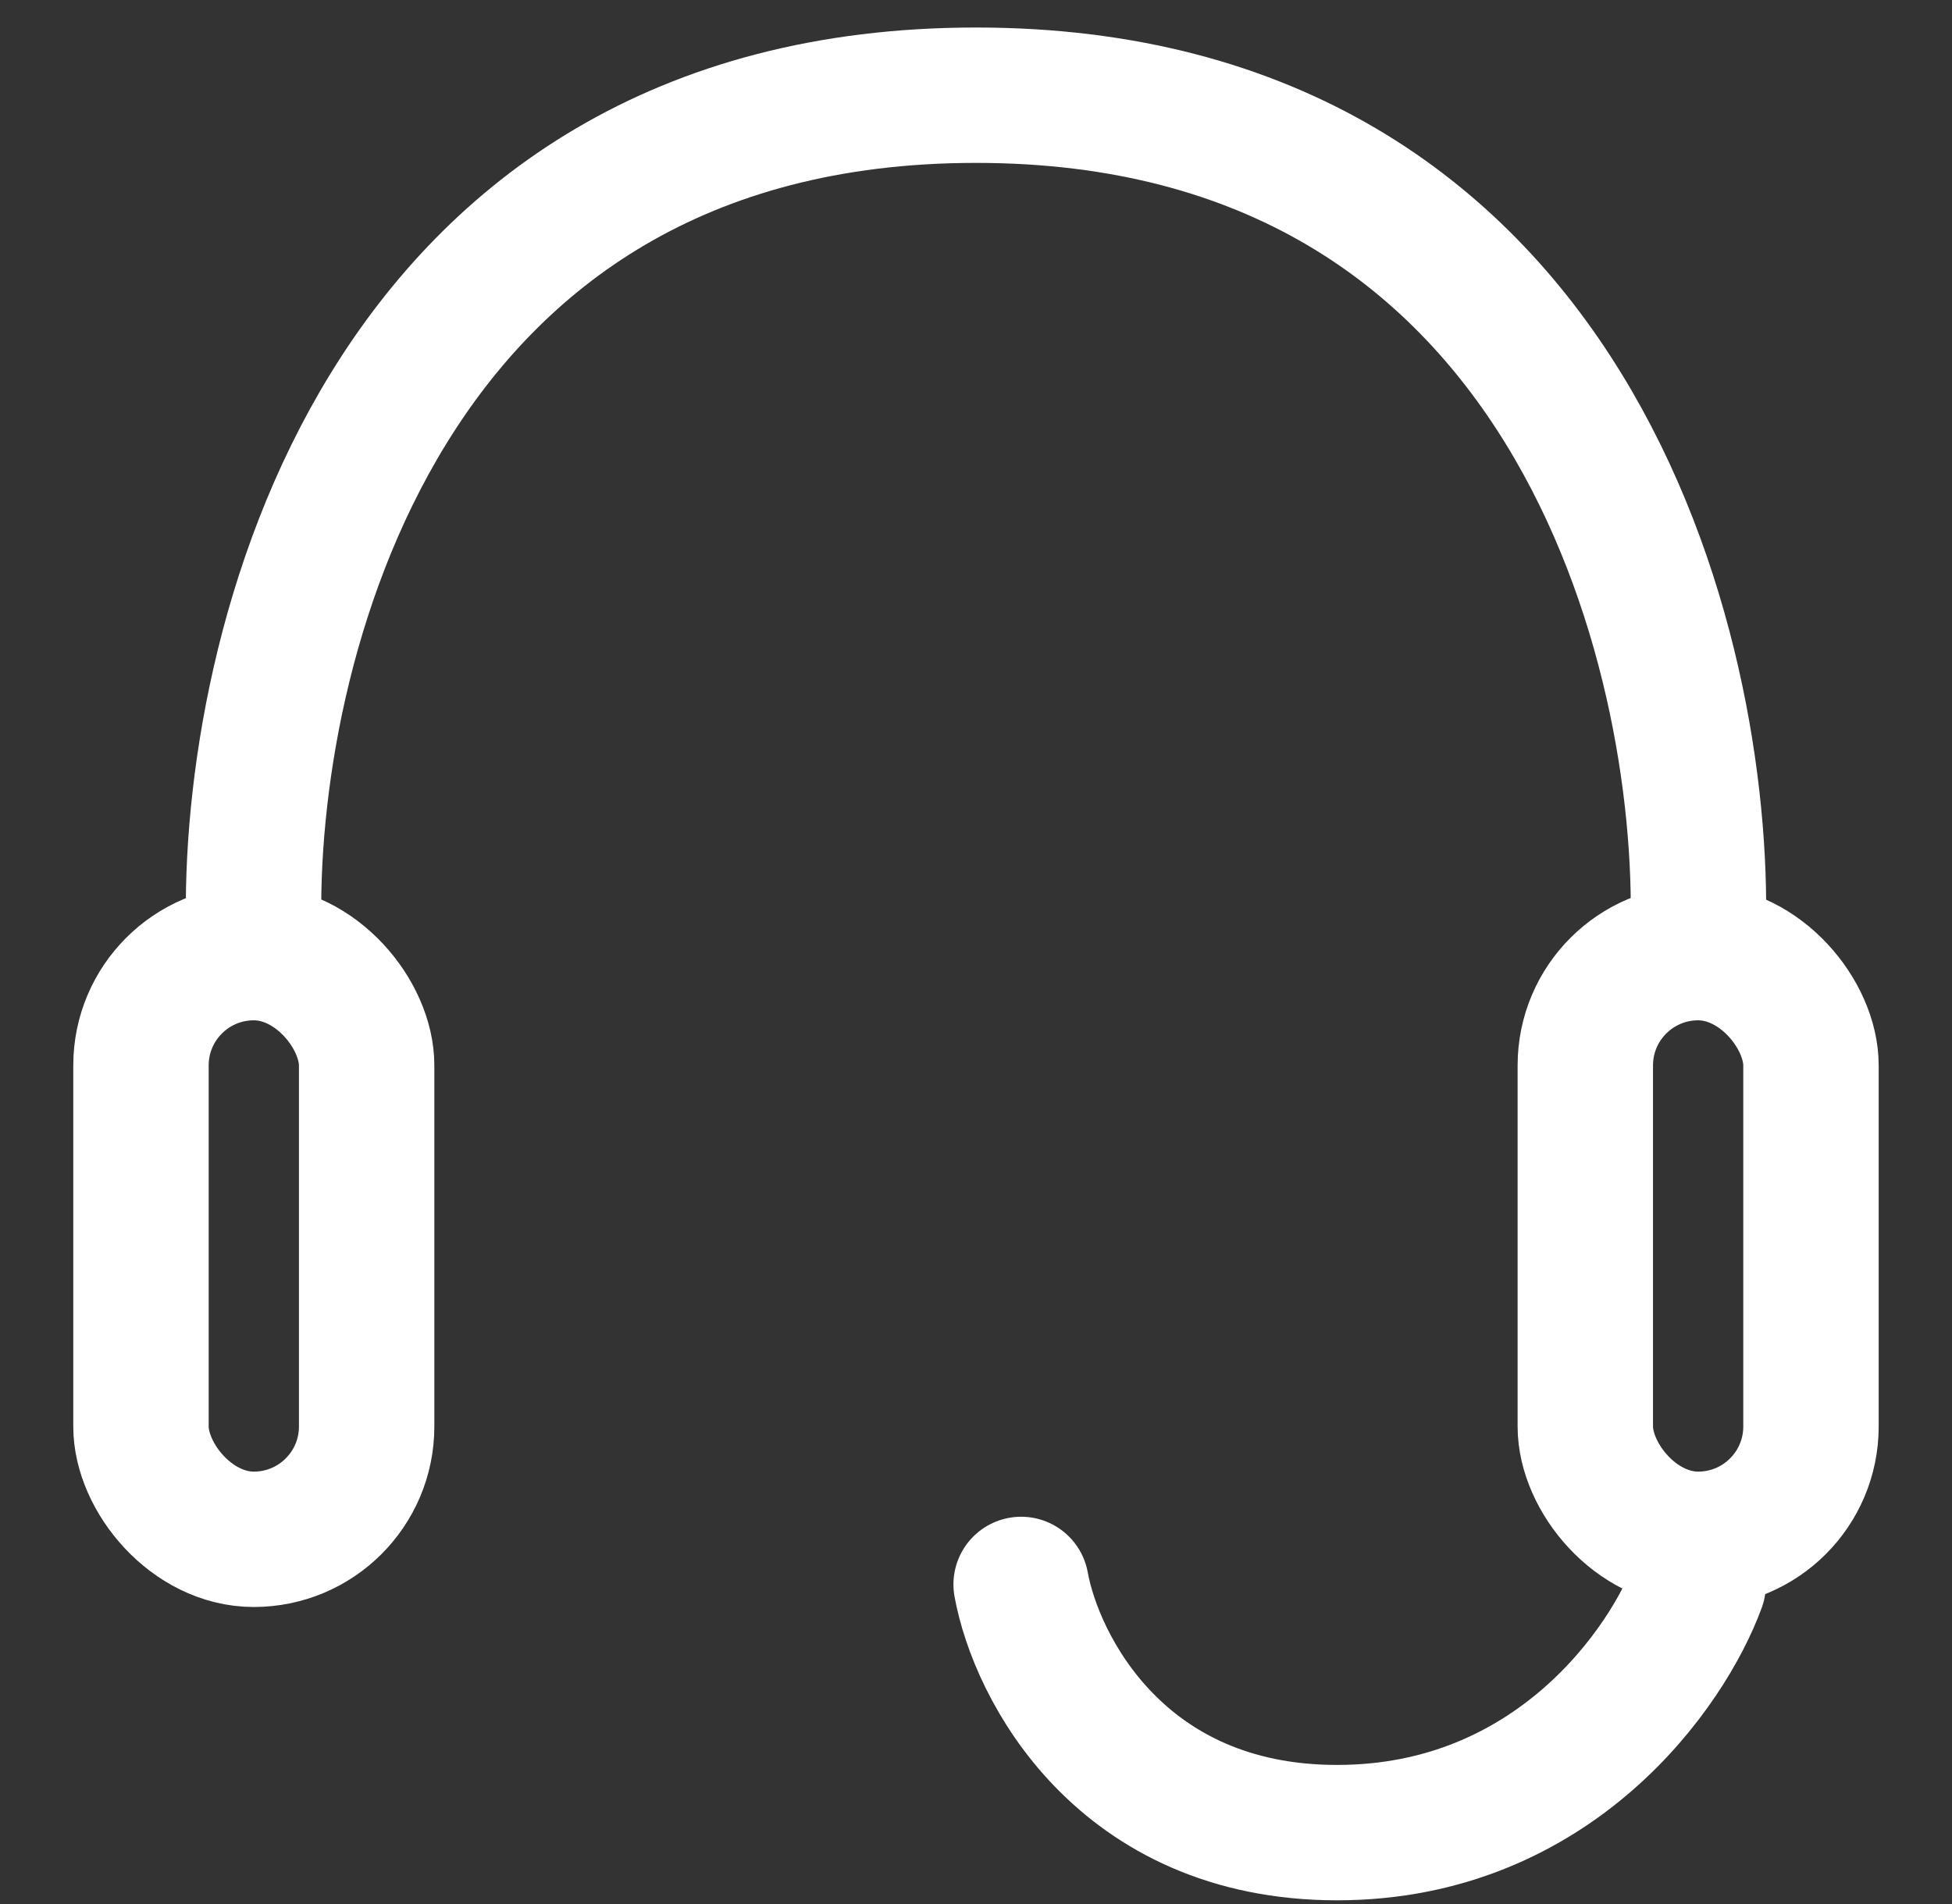
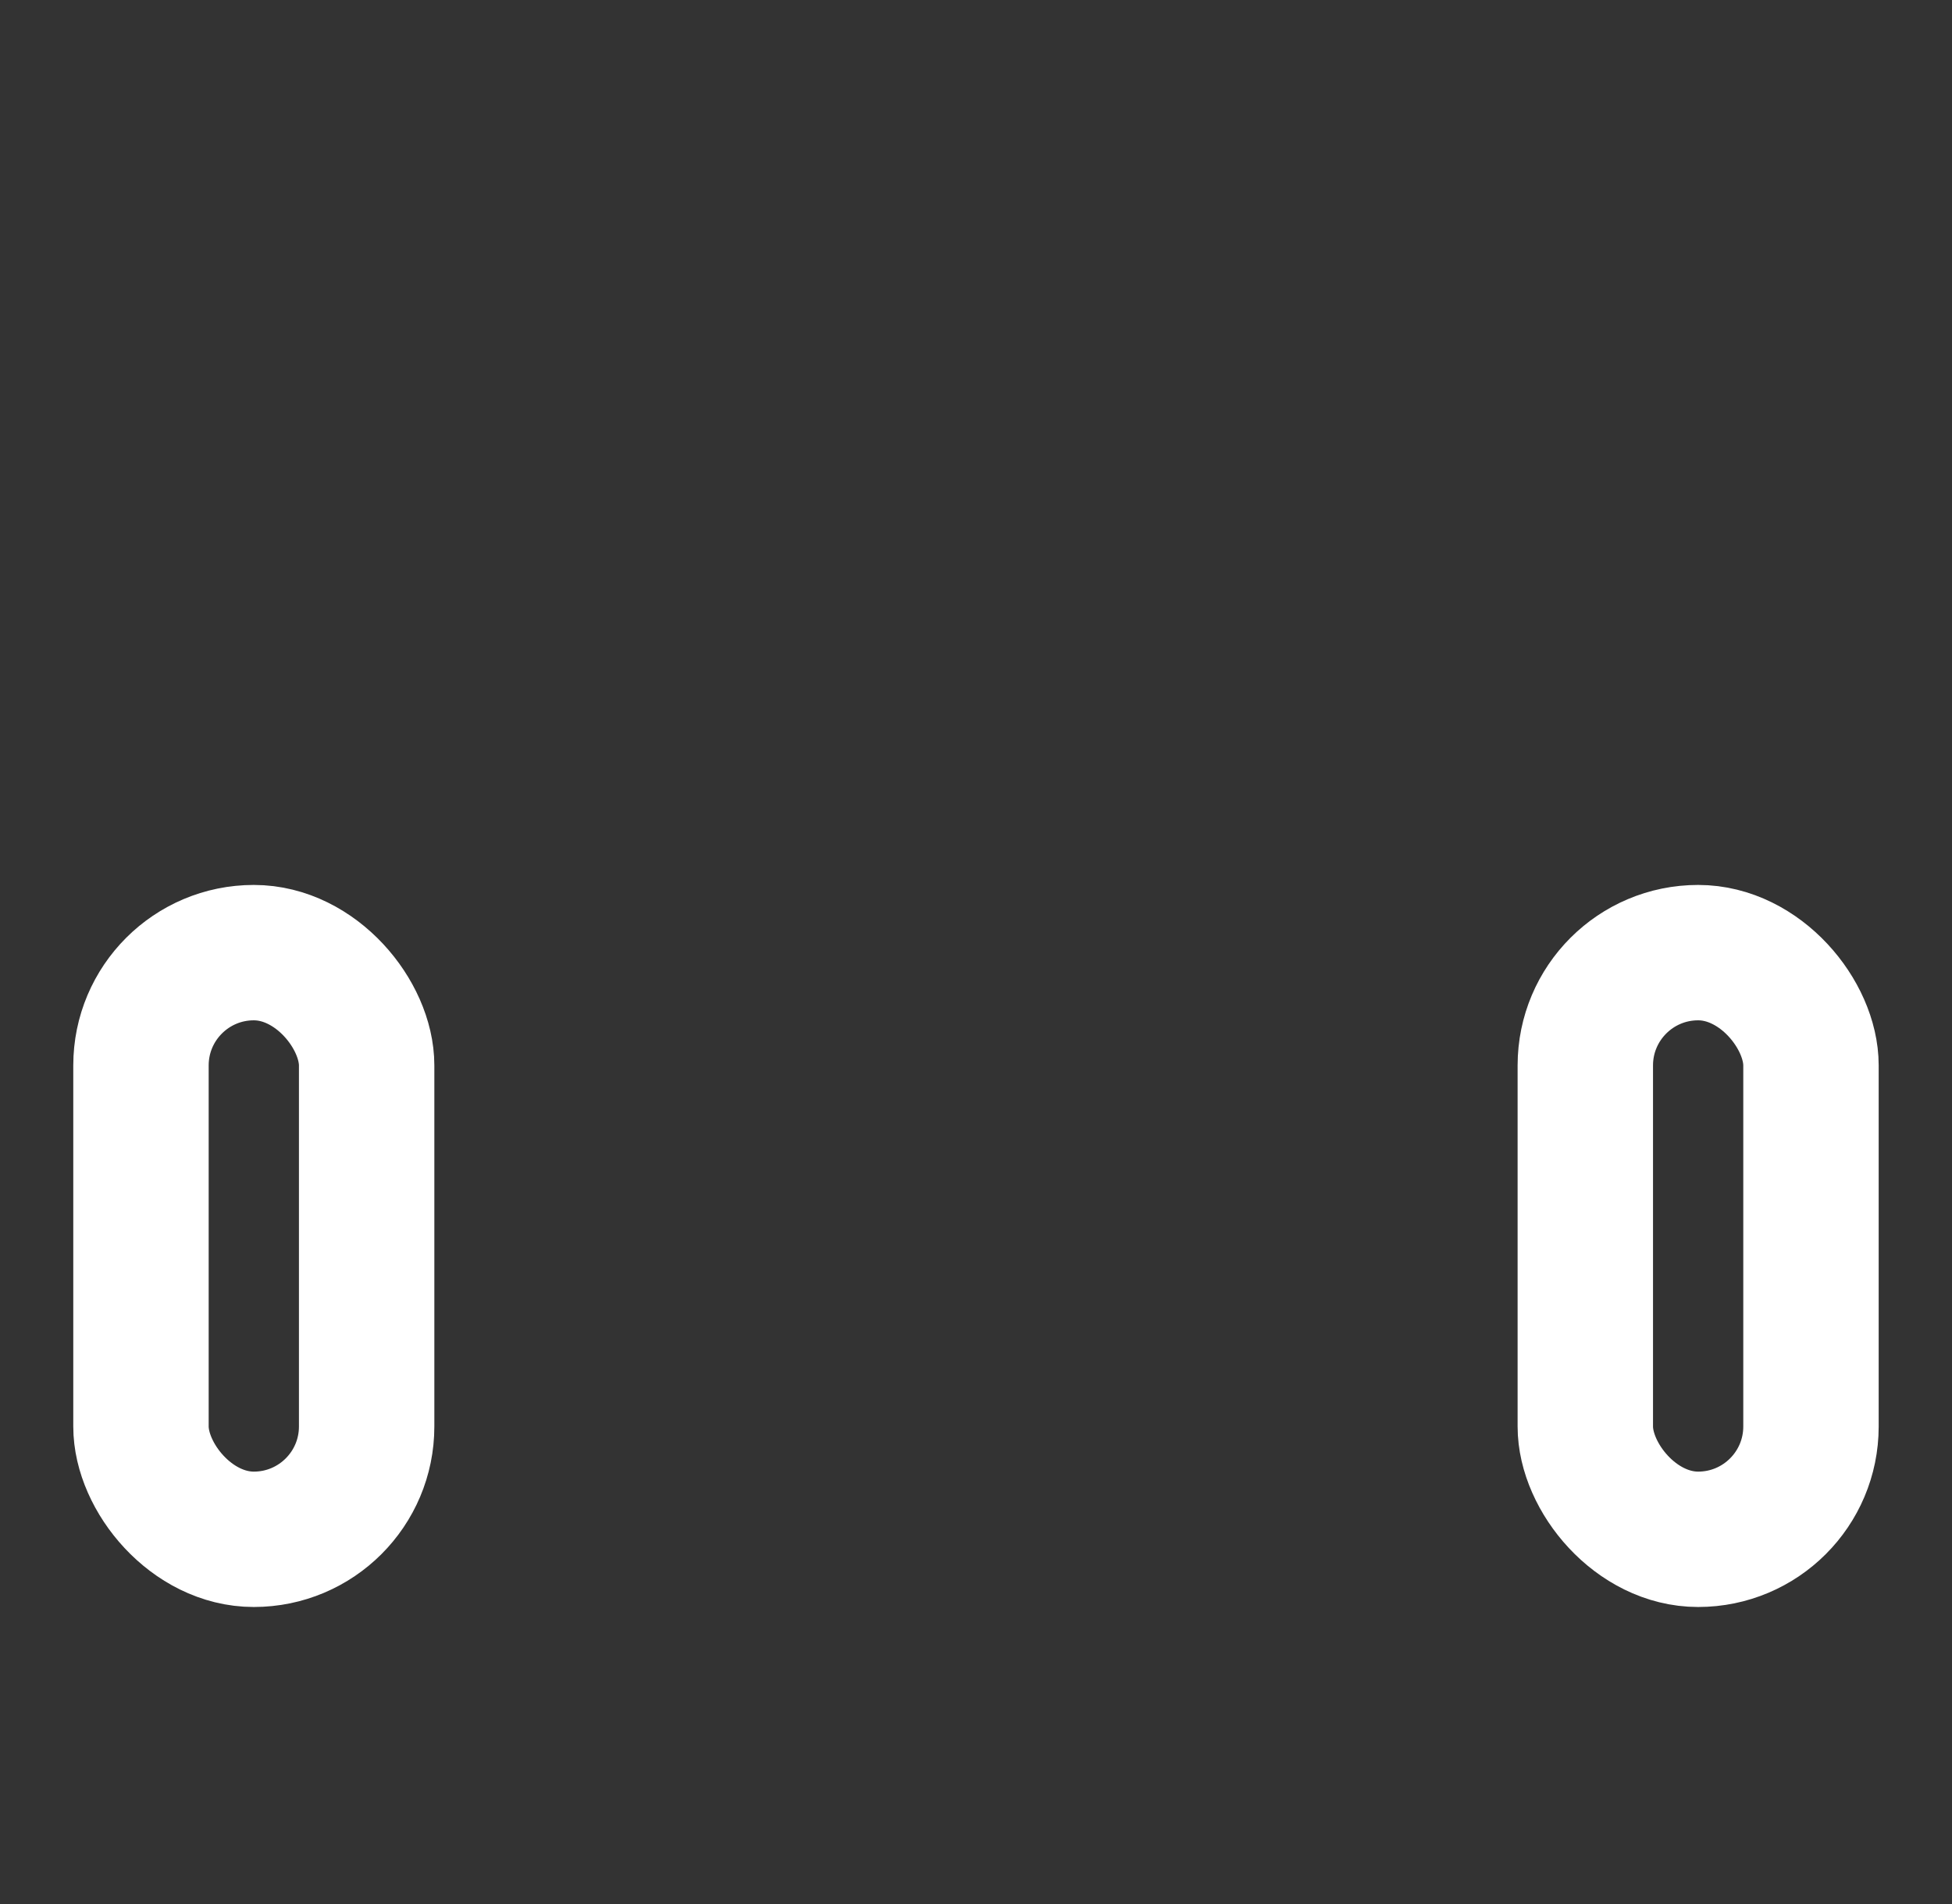
<svg xmlns="http://www.w3.org/2000/svg" width="41" height="40" viewBox="0 0 41 40" fill="none">
  <rect x="0" y="0" width="41" height="40" fill="#333333" stroke="none" />
-   <path d="M5.331 19.539C5.173 13.693 7.986 2 20.5 2C33.014 2 35.827 13.693 35.669 19.539M35.669 33.286C35.037 35.024 32.635 38.5 28.084 38.5C23.534 38.5 21.764 35.024 21.448 33.286" stroke="white" stroke-width="2.844" stroke-linecap="round" stroke-linejoin="round" />
  <rect x="33.298" y="20.013" width="4.74" height="12.325" rx="2.37" stroke="white" stroke-width="2.844" />
  <rect x="2.961" y="20.013" width="4.74" height="12.325" rx="2.37" stroke="white" stroke-width="2.844" />
</svg>